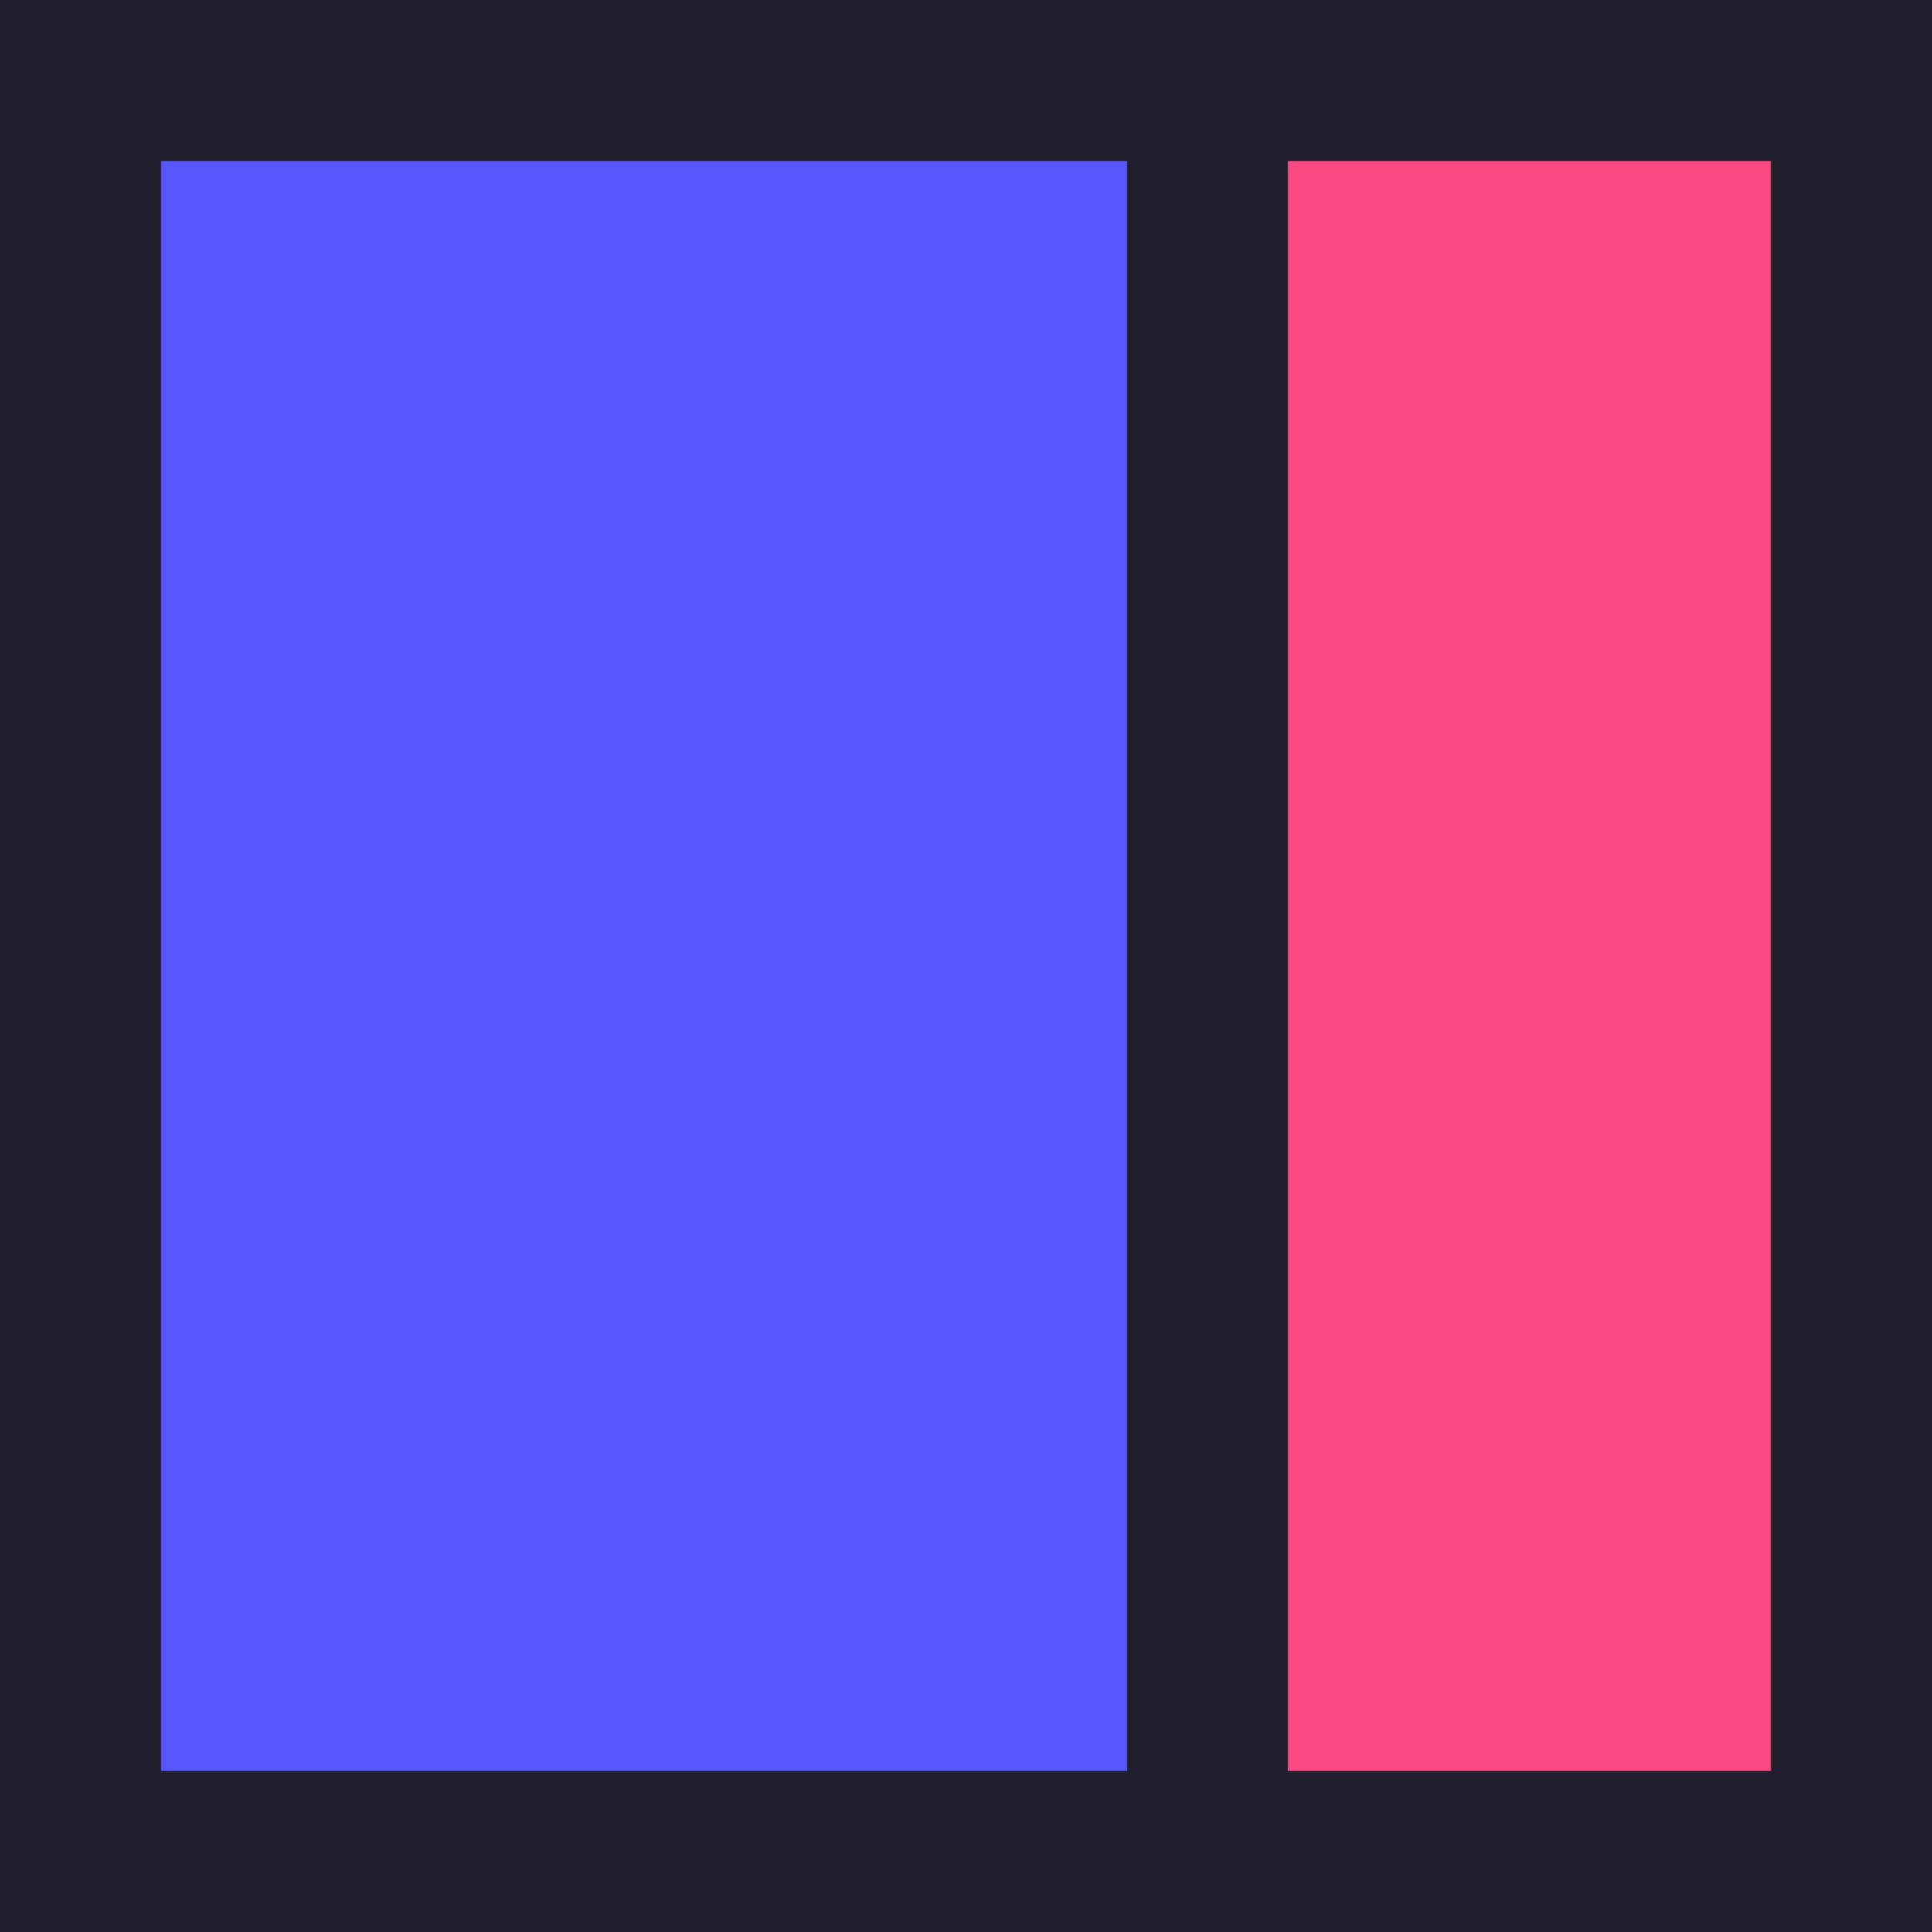
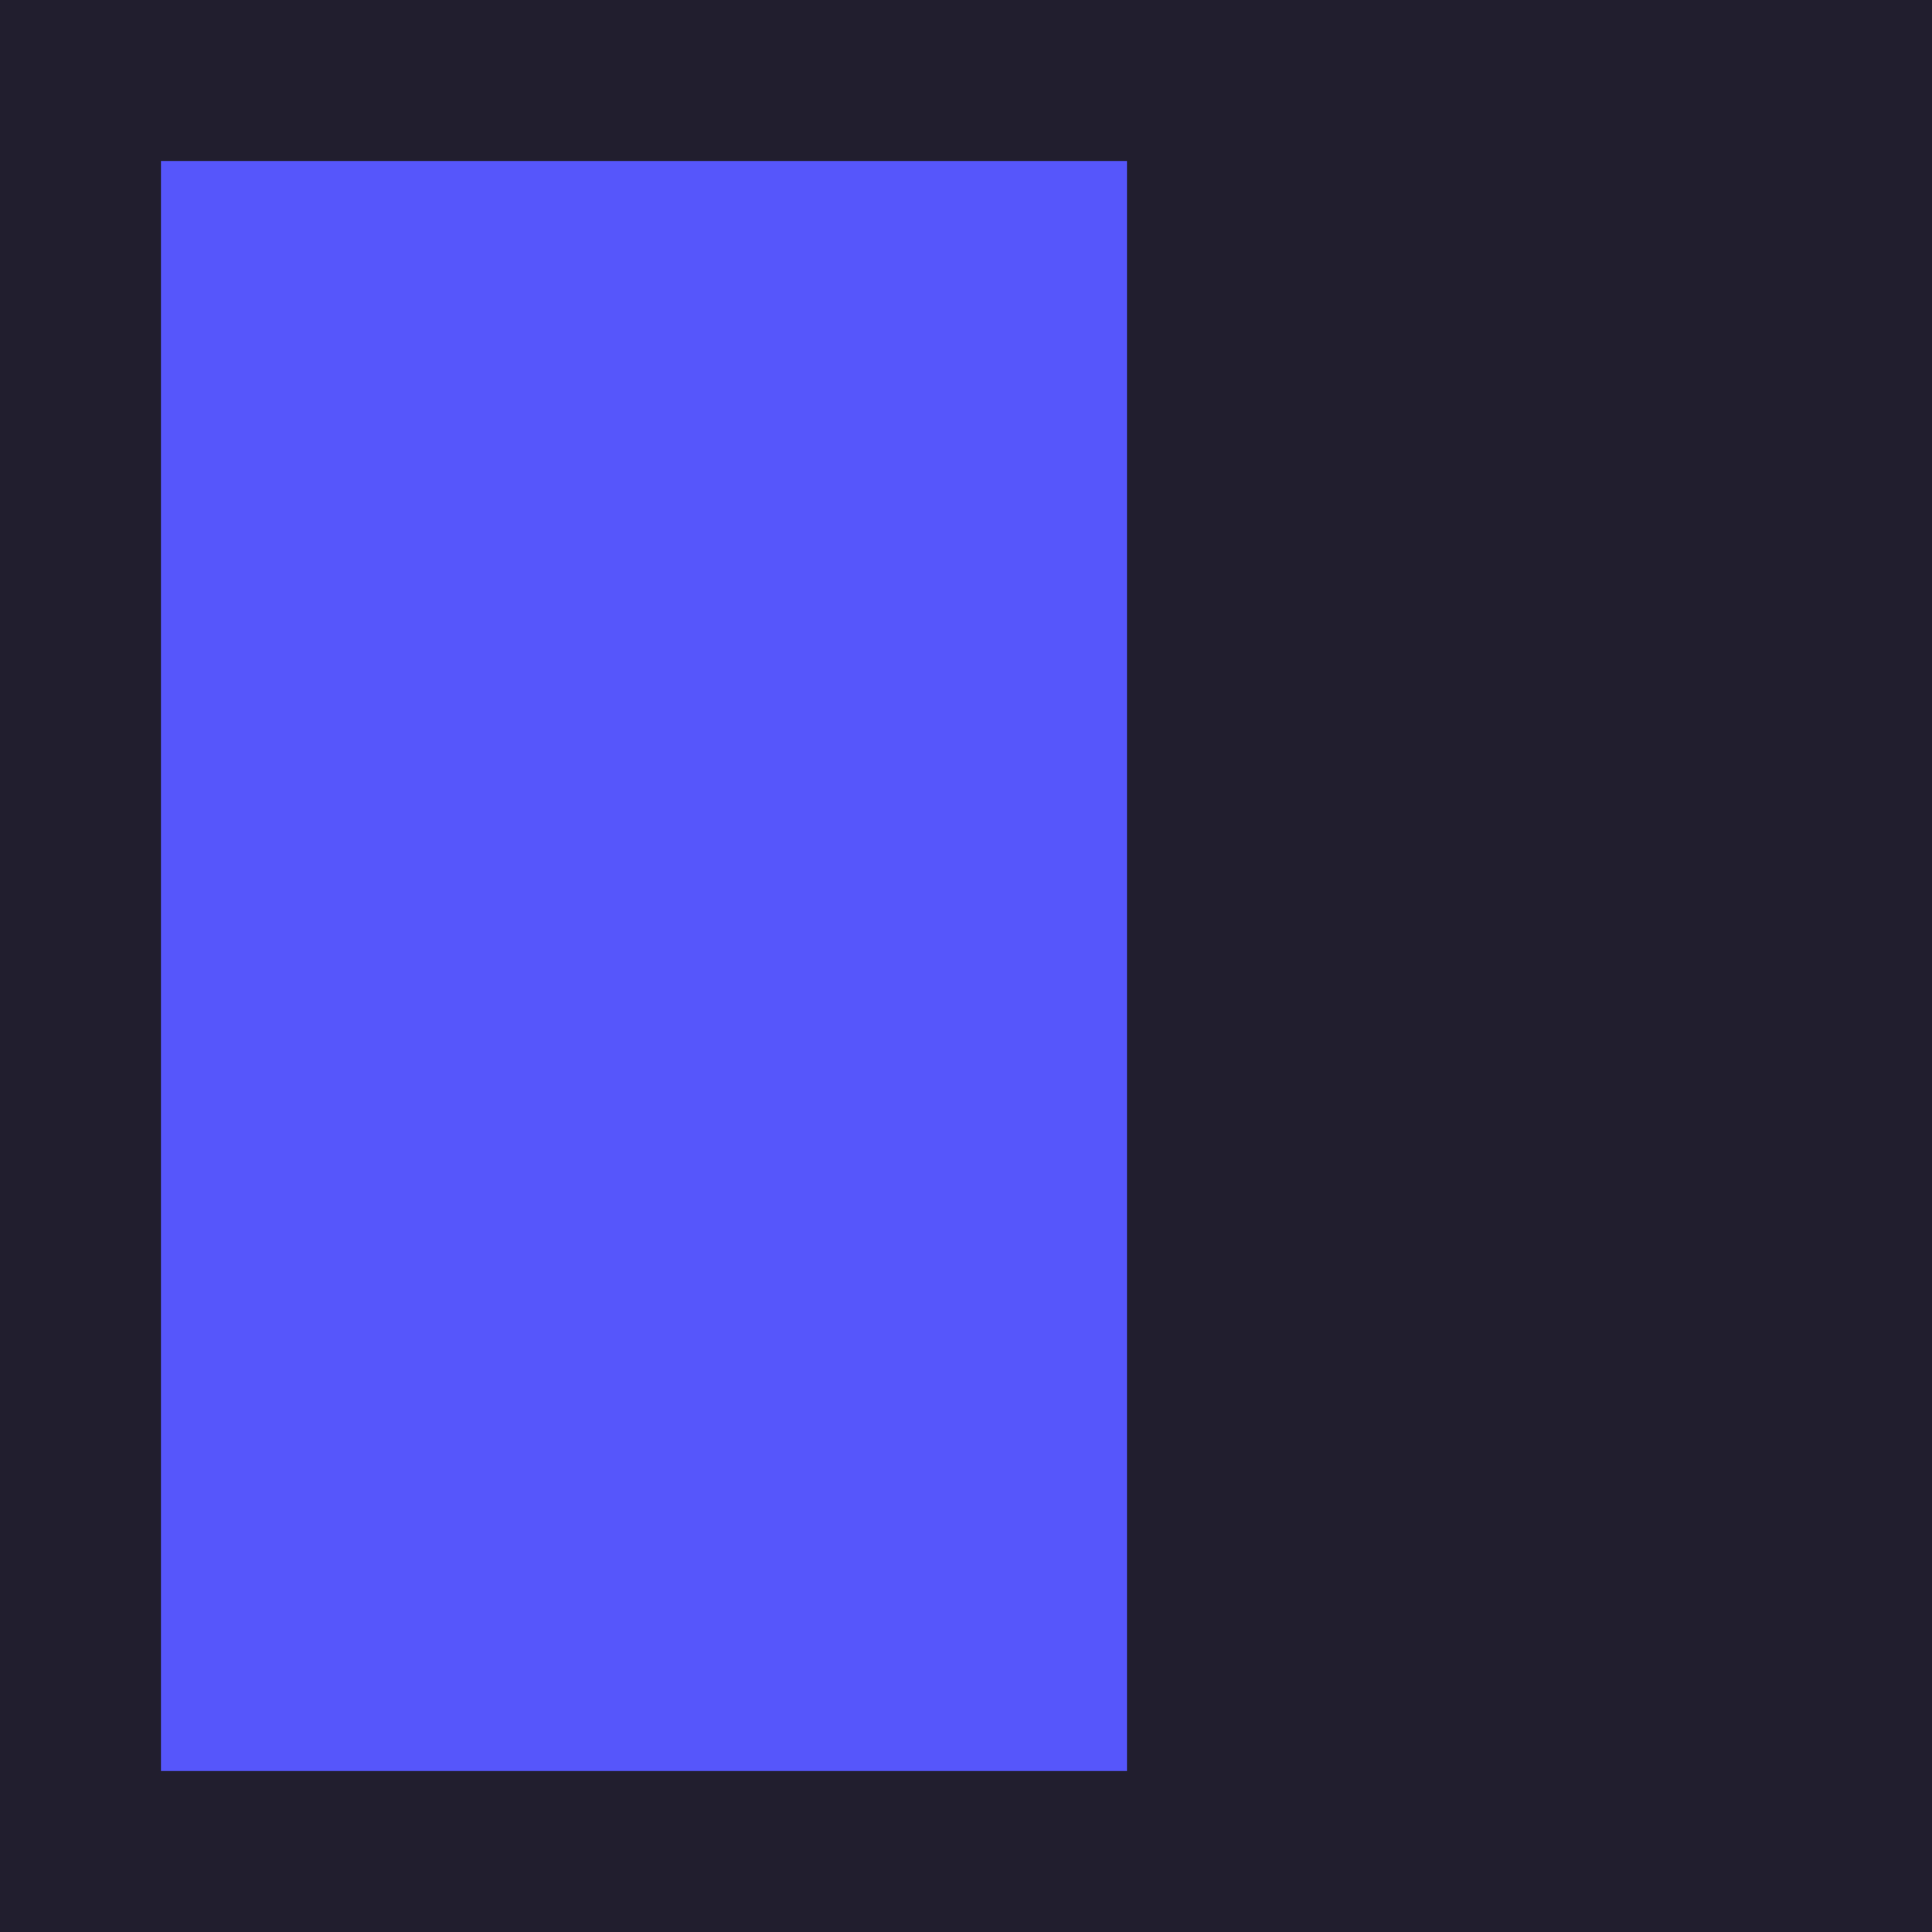
<svg xmlns="http://www.w3.org/2000/svg" width="24" height="24" xml:space="preserve" overflow="hidden">
  <g transform="translate(-219 -137)">
    <path d="M243 161 219 161 219 137 243 137Z" fill="#211E2E" />
-     <path d="M241 159 235 159 235 139 241 139Z" fill="#FD4982" />
    <path d="M233 159 221 159 221 139 233 139Z" fill="#5656FB" />
  </g>
</svg>